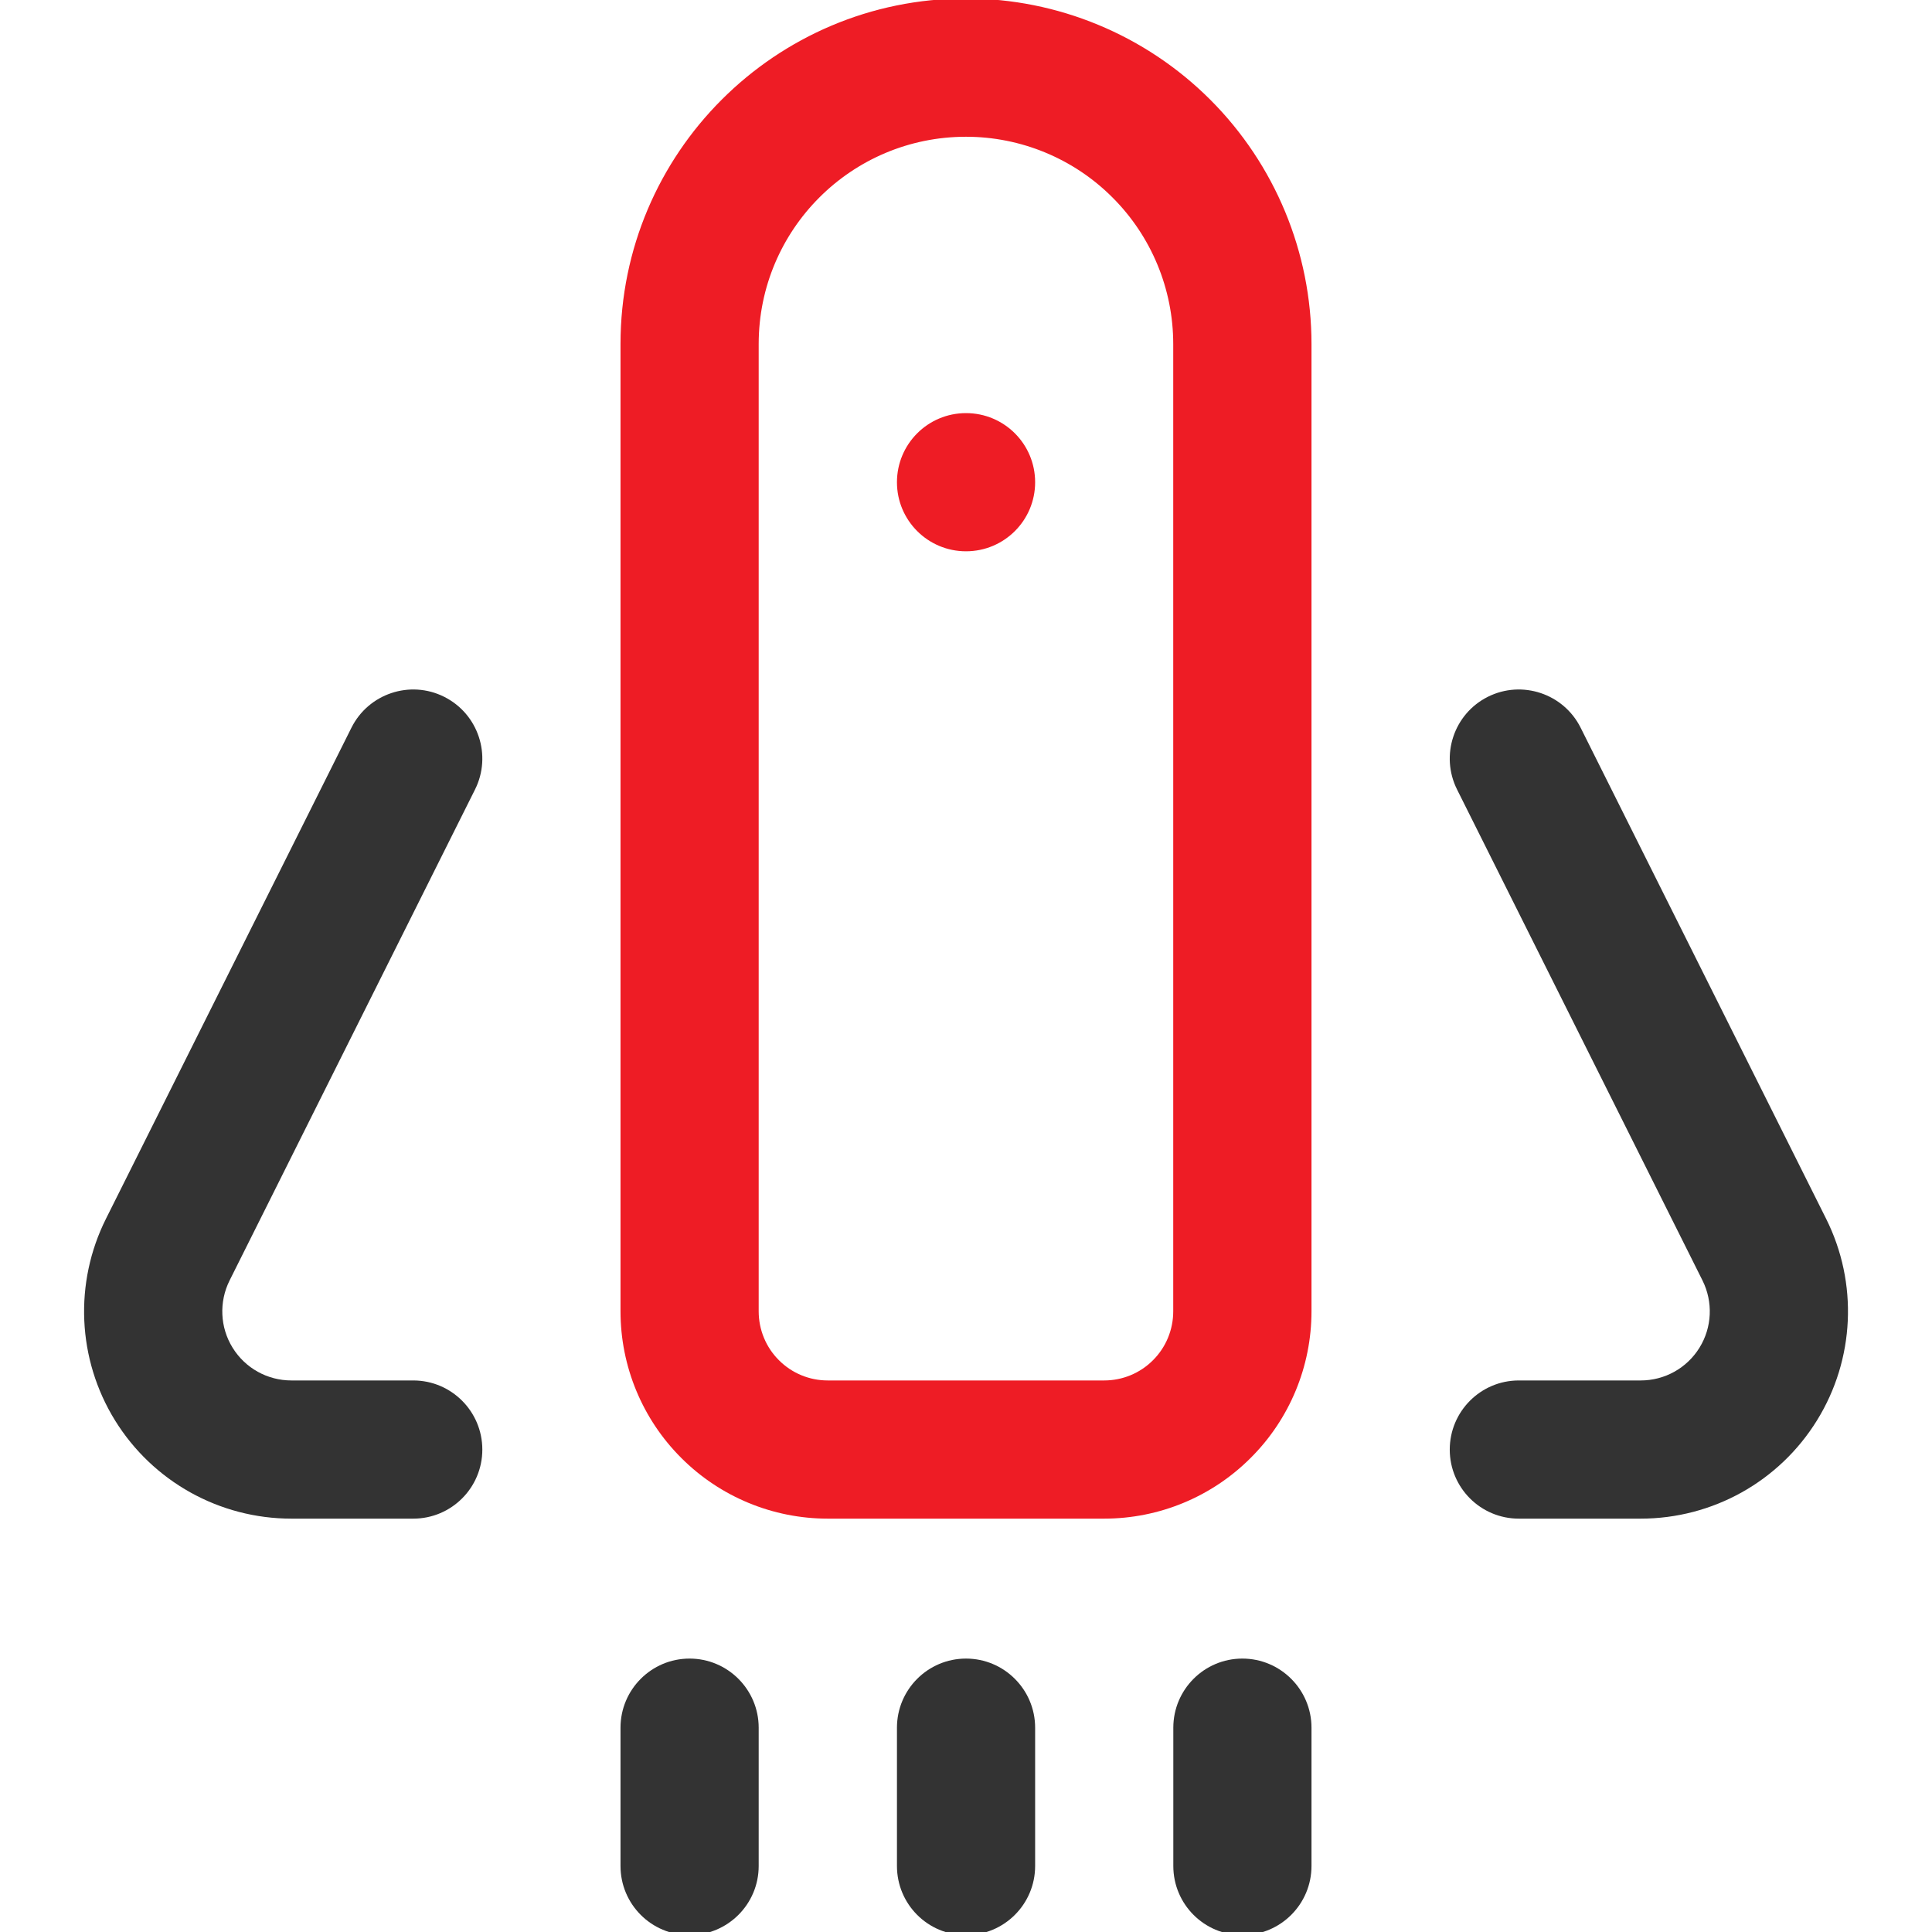
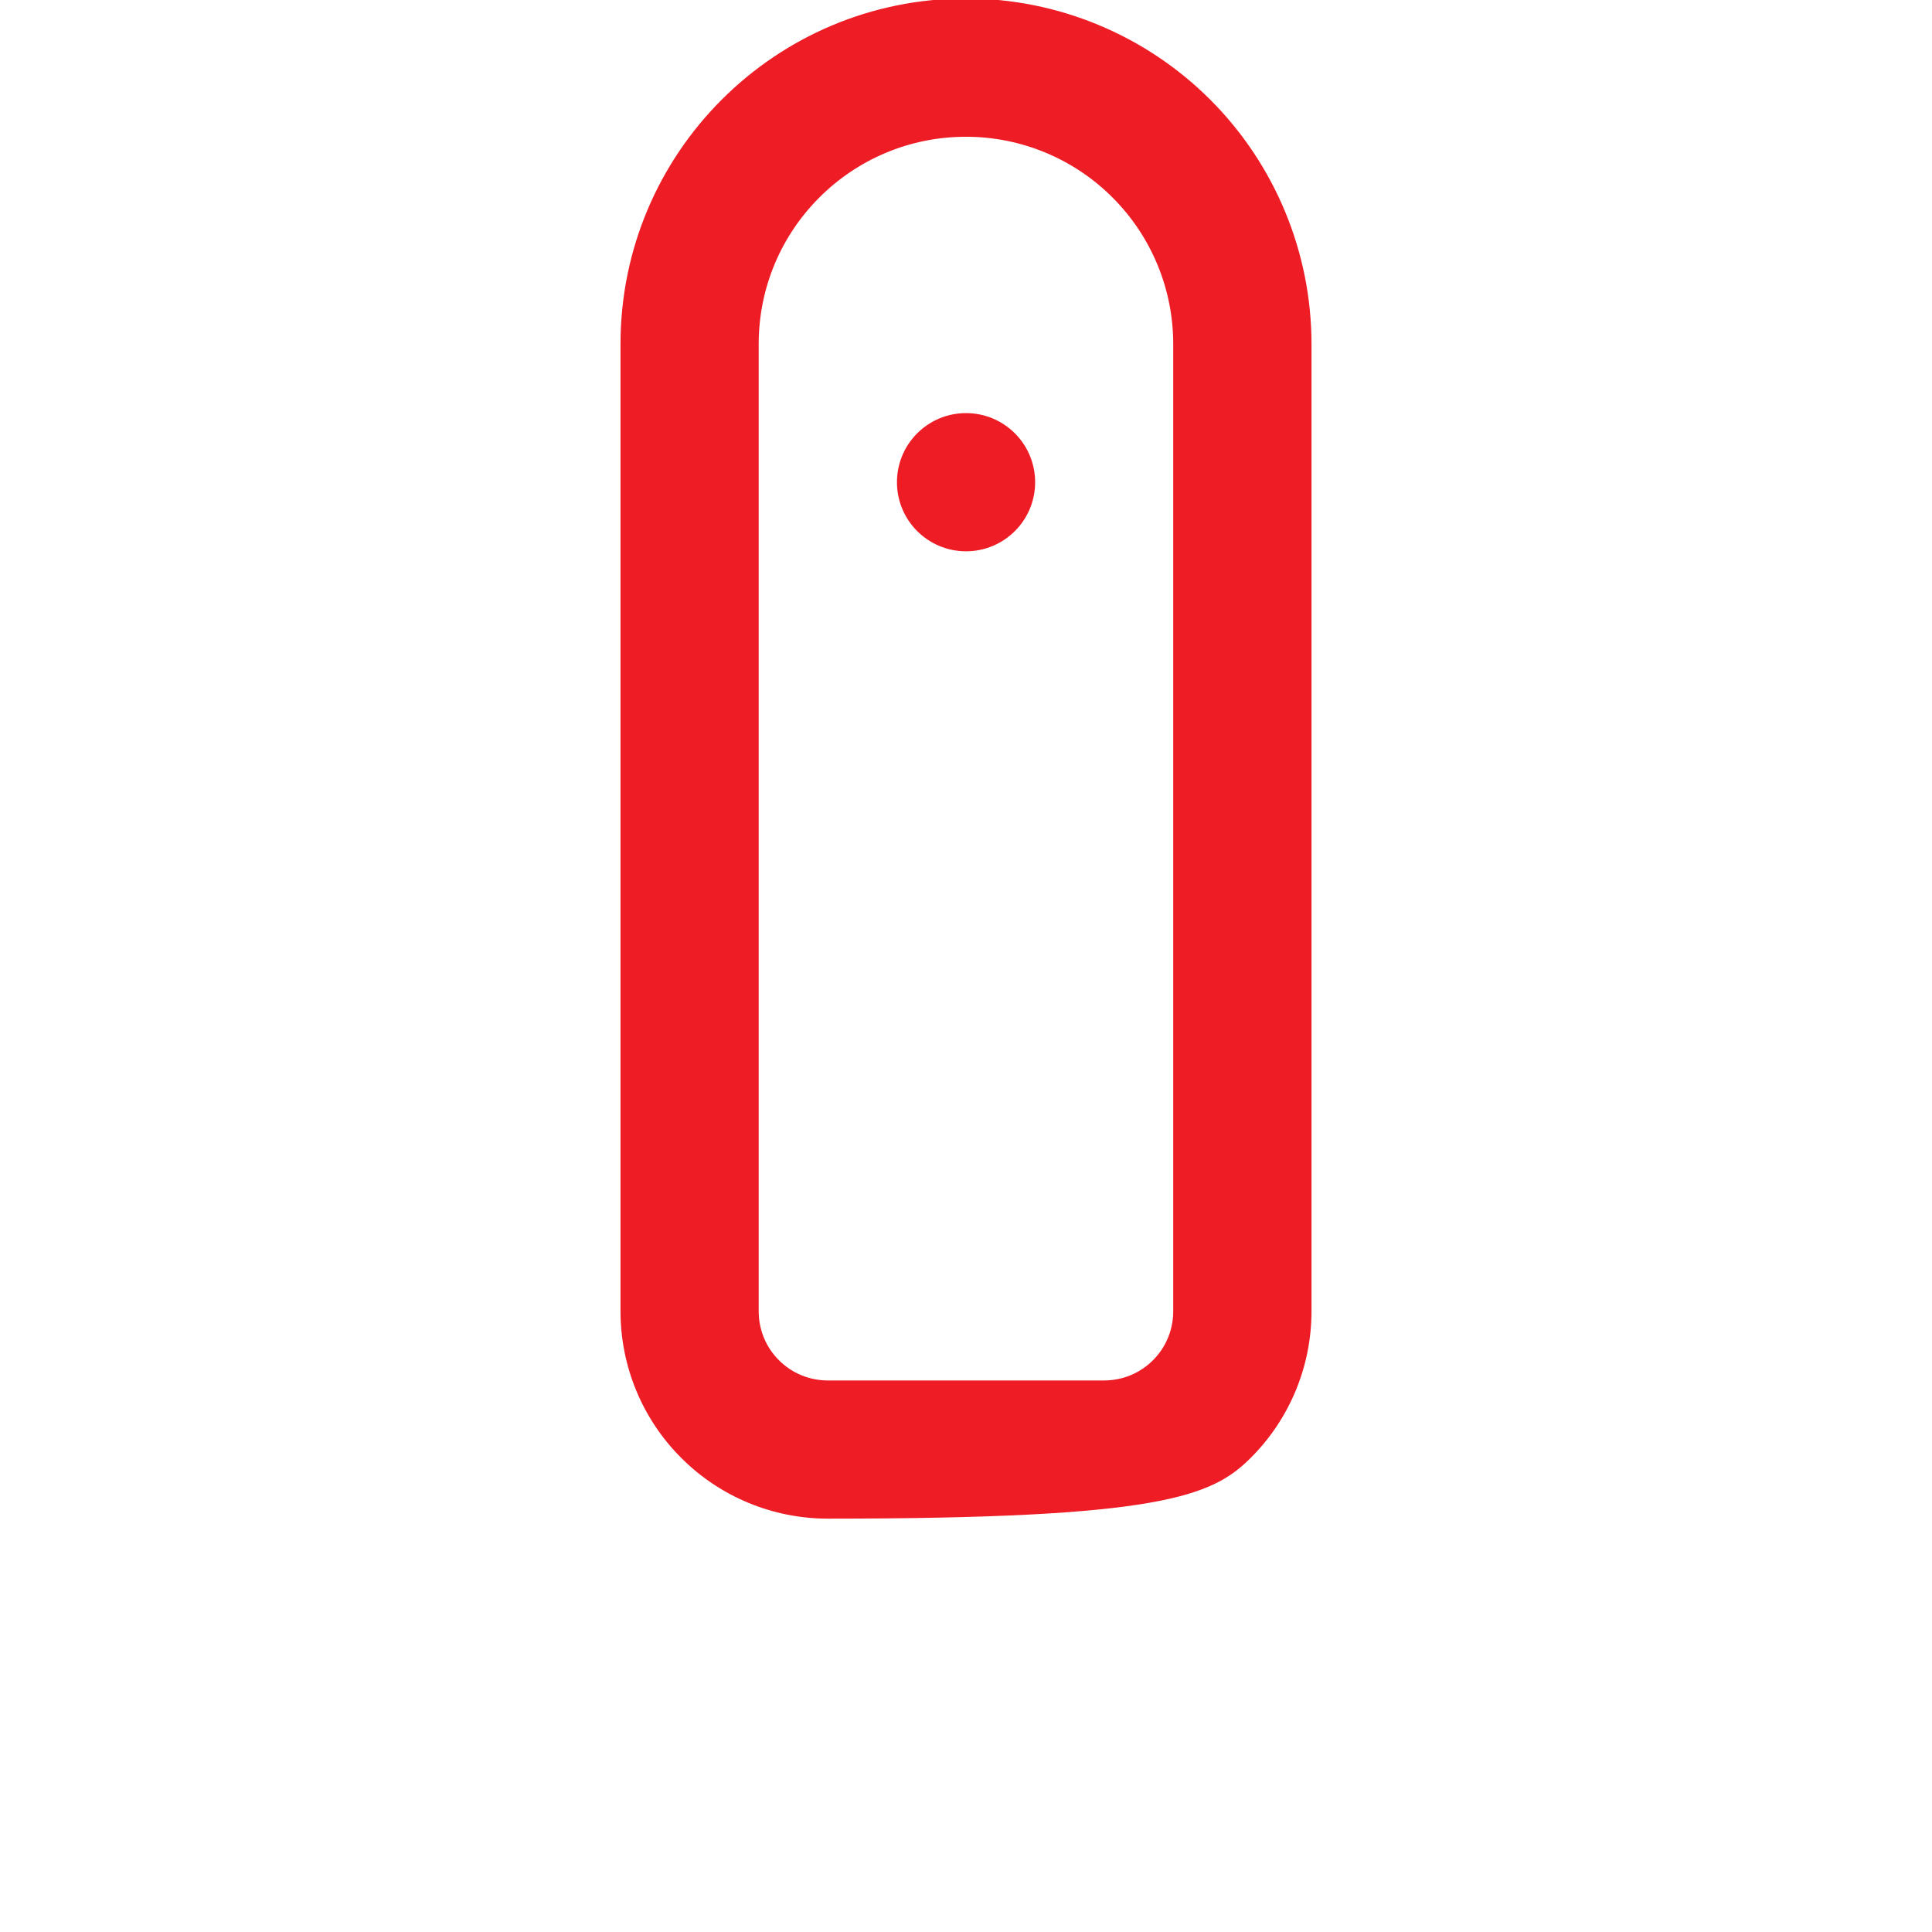
<svg xmlns="http://www.w3.org/2000/svg" width="23" height="23" viewBox="0 0 23 23" fill="none">
  <g clip-path="url(#clip0_871_487)">
-     <path fill-rule="evenodd" clip-rule="evenodd" d="M11.5 -0.018C9.228 -0.018 7.387 1.824 7.387 4.095V15.611C7.387 16.266 7.647 16.894 8.11 17.356C8.572 17.819 9.2 18.079 9.854 18.079H13.145C13.8 18.079 14.427 17.819 14.889 17.356C15.353 16.894 15.613 16.266 15.613 15.611V4.095C15.613 3.005 15.179 1.958 14.408 1.187C13.637 0.416 12.59 -0.018 11.5 -0.018ZM13.967 4.095V15.611C13.967 15.829 13.881 16.039 13.726 16.193C13.572 16.348 13.363 16.434 13.145 16.434H9.854C9.636 16.434 9.427 16.348 9.273 16.193C9.118 16.039 9.032 15.829 9.032 15.611V4.095C9.032 2.732 10.137 1.628 11.5 1.628C12.154 1.628 12.782 1.888 13.244 2.351C13.707 2.813 13.967 3.441 13.967 4.095Z" fill="#EE1C25" />
-     <path fill-rule="evenodd" clip-rule="evenodd" d="M4.184 8.663C4.184 8.663 2.476 12.079 1.262 14.508C0.879 15.273 0.92 16.182 1.369 16.909C1.819 17.637 2.613 18.079 3.469 18.079H4.92C5.374 18.079 5.742 17.711 5.742 17.257C5.742 16.803 5.374 16.434 4.92 16.434H3.469C3.183 16.434 2.919 16.287 2.769 16.044C2.619 15.802 2.606 15.499 2.733 15.244L5.655 9.399C5.858 8.993 5.694 8.498 5.287 8.295C4.882 8.092 4.387 8.257 4.184 8.663Z" fill="#333333" />
-     <path fill-rule="evenodd" clip-rule="evenodd" d="M17.346 9.399C17.346 9.399 19.053 12.815 20.268 15.244C20.395 15.499 20.382 15.802 20.232 16.044C20.082 16.287 19.818 16.434 19.532 16.434H18.081C17.627 16.434 17.259 16.803 17.259 17.257C17.259 17.711 17.627 18.079 18.081 18.079C18.081 18.079 18.741 18.079 19.532 18.079C20.388 18.079 21.181 17.637 21.631 16.909C22.081 16.182 22.122 15.273 21.739 14.508C20.525 12.079 18.817 8.663 18.817 8.663C18.614 8.257 18.119 8.092 17.713 8.295C17.307 8.498 17.143 8.993 17.346 9.399Z" fill="#333333" />
-     <path fill-rule="evenodd" clip-rule="evenodd" d="M10.678 20.568V22.214C10.678 22.669 11.046 23.037 11.5 23.037C11.954 23.037 12.323 22.669 12.323 22.214V20.568C12.323 20.114 11.954 19.745 11.5 19.745C11.046 19.745 10.678 20.114 10.678 20.568Z" fill="#333333" />
-     <path fill-rule="evenodd" clip-rule="evenodd" d="M13.968 20.568V22.214C13.968 22.669 14.336 23.037 14.79 23.037C15.244 23.037 15.613 22.669 15.613 22.214V20.568C15.613 20.114 15.244 19.745 14.79 19.745C14.336 19.745 13.968 20.114 13.968 20.568Z" fill="#333333" />
-     <path fill-rule="evenodd" clip-rule="evenodd" d="M7.387 20.568V22.214C7.387 22.669 7.755 23.037 8.209 23.037C8.663 23.037 9.032 22.669 9.032 22.214V20.568C9.032 20.114 8.663 19.745 8.209 19.745C7.755 19.745 7.387 20.114 7.387 20.568Z" fill="#333333" />
+     <path fill-rule="evenodd" clip-rule="evenodd" d="M11.5 -0.018C9.228 -0.018 7.387 1.824 7.387 4.095V15.611C7.387 16.266 7.647 16.894 8.11 17.356C8.572 17.819 9.2 18.079 9.854 18.079C13.8 18.079 14.427 17.819 14.889 17.356C15.353 16.894 15.613 16.266 15.613 15.611V4.095C15.613 3.005 15.179 1.958 14.408 1.187C13.637 0.416 12.59 -0.018 11.5 -0.018ZM13.967 4.095V15.611C13.967 15.829 13.881 16.039 13.726 16.193C13.572 16.348 13.363 16.434 13.145 16.434H9.854C9.636 16.434 9.427 16.348 9.273 16.193C9.118 16.039 9.032 15.829 9.032 15.611V4.095C9.032 2.732 10.137 1.628 11.5 1.628C12.154 1.628 12.782 1.888 13.244 2.351C13.707 2.813 13.967 3.441 13.967 4.095Z" fill="#EE1C25" />
    <path d="M11.5 6.563C11.955 6.563 12.323 6.195 12.323 5.741C12.323 5.286 11.955 4.918 11.5 4.918C11.046 4.918 10.678 5.286 10.678 5.741C10.678 6.195 11.046 6.563 11.5 6.563Z" fill="#EE1C25" />
  </g>
  <defs>
    <clipPath id="clip0_871_487">
      <rect width="23" height="23" fill="white" />
    </clipPath>
  </defs>
</svg>